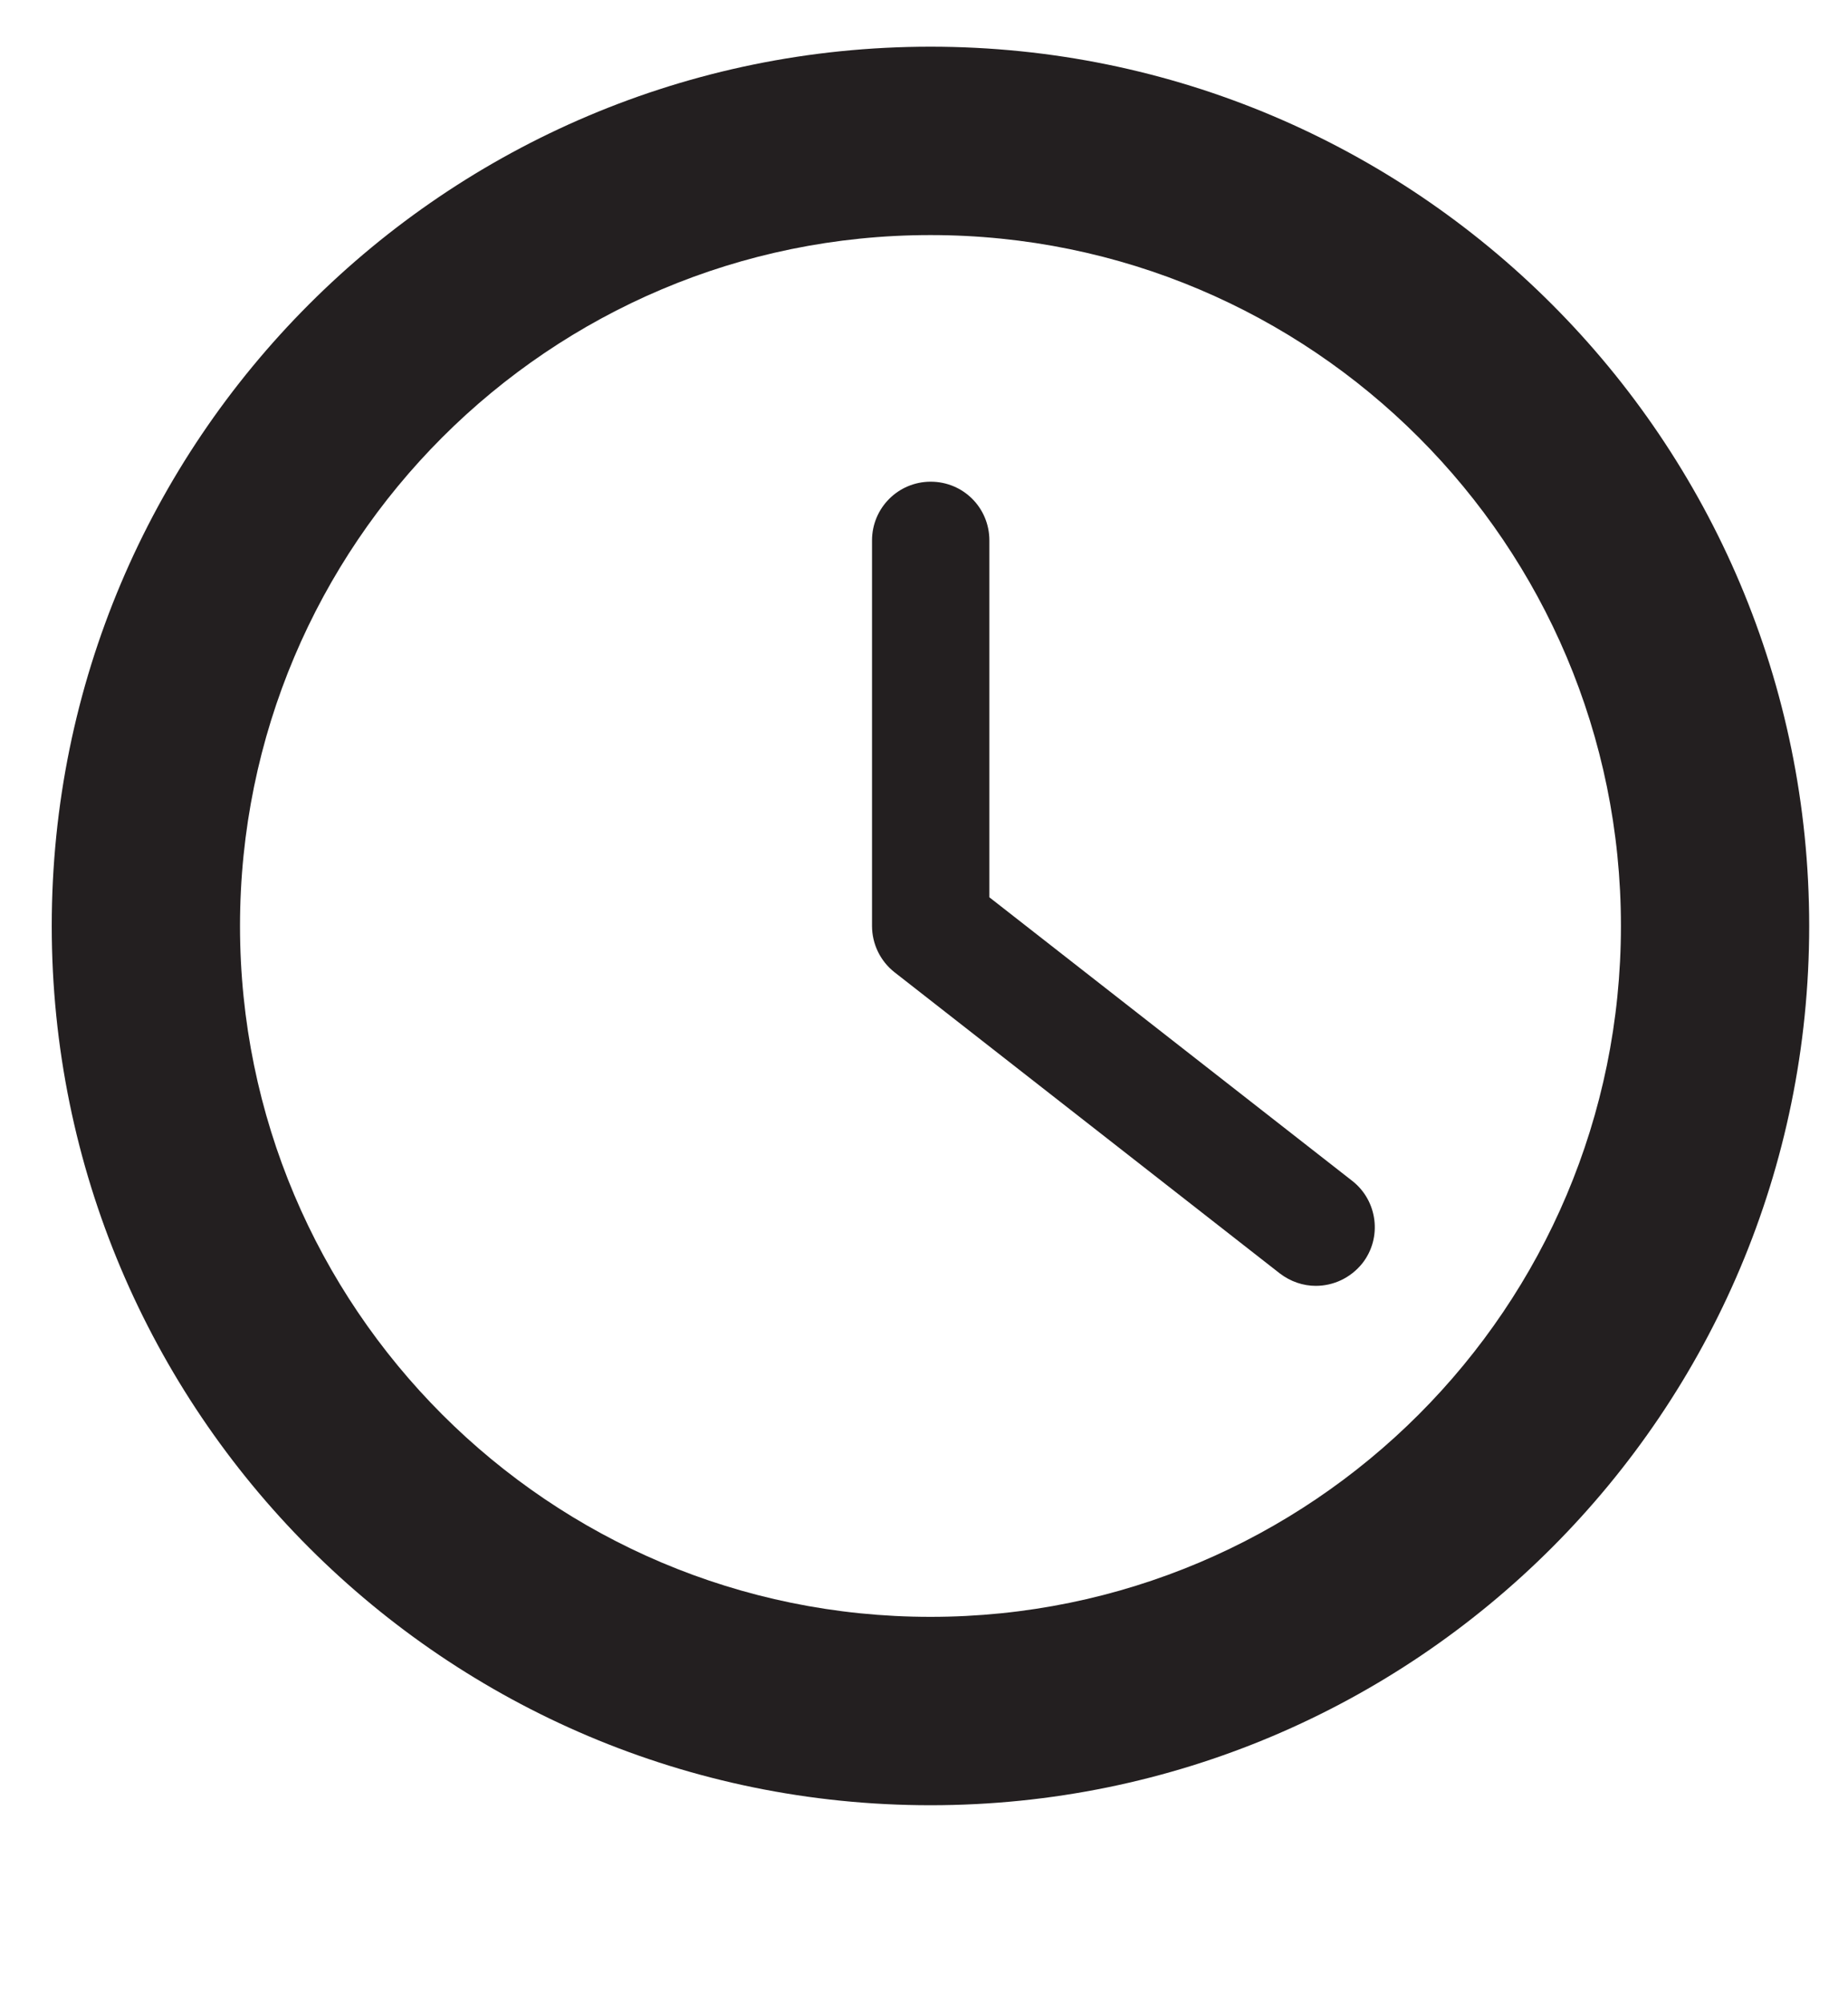
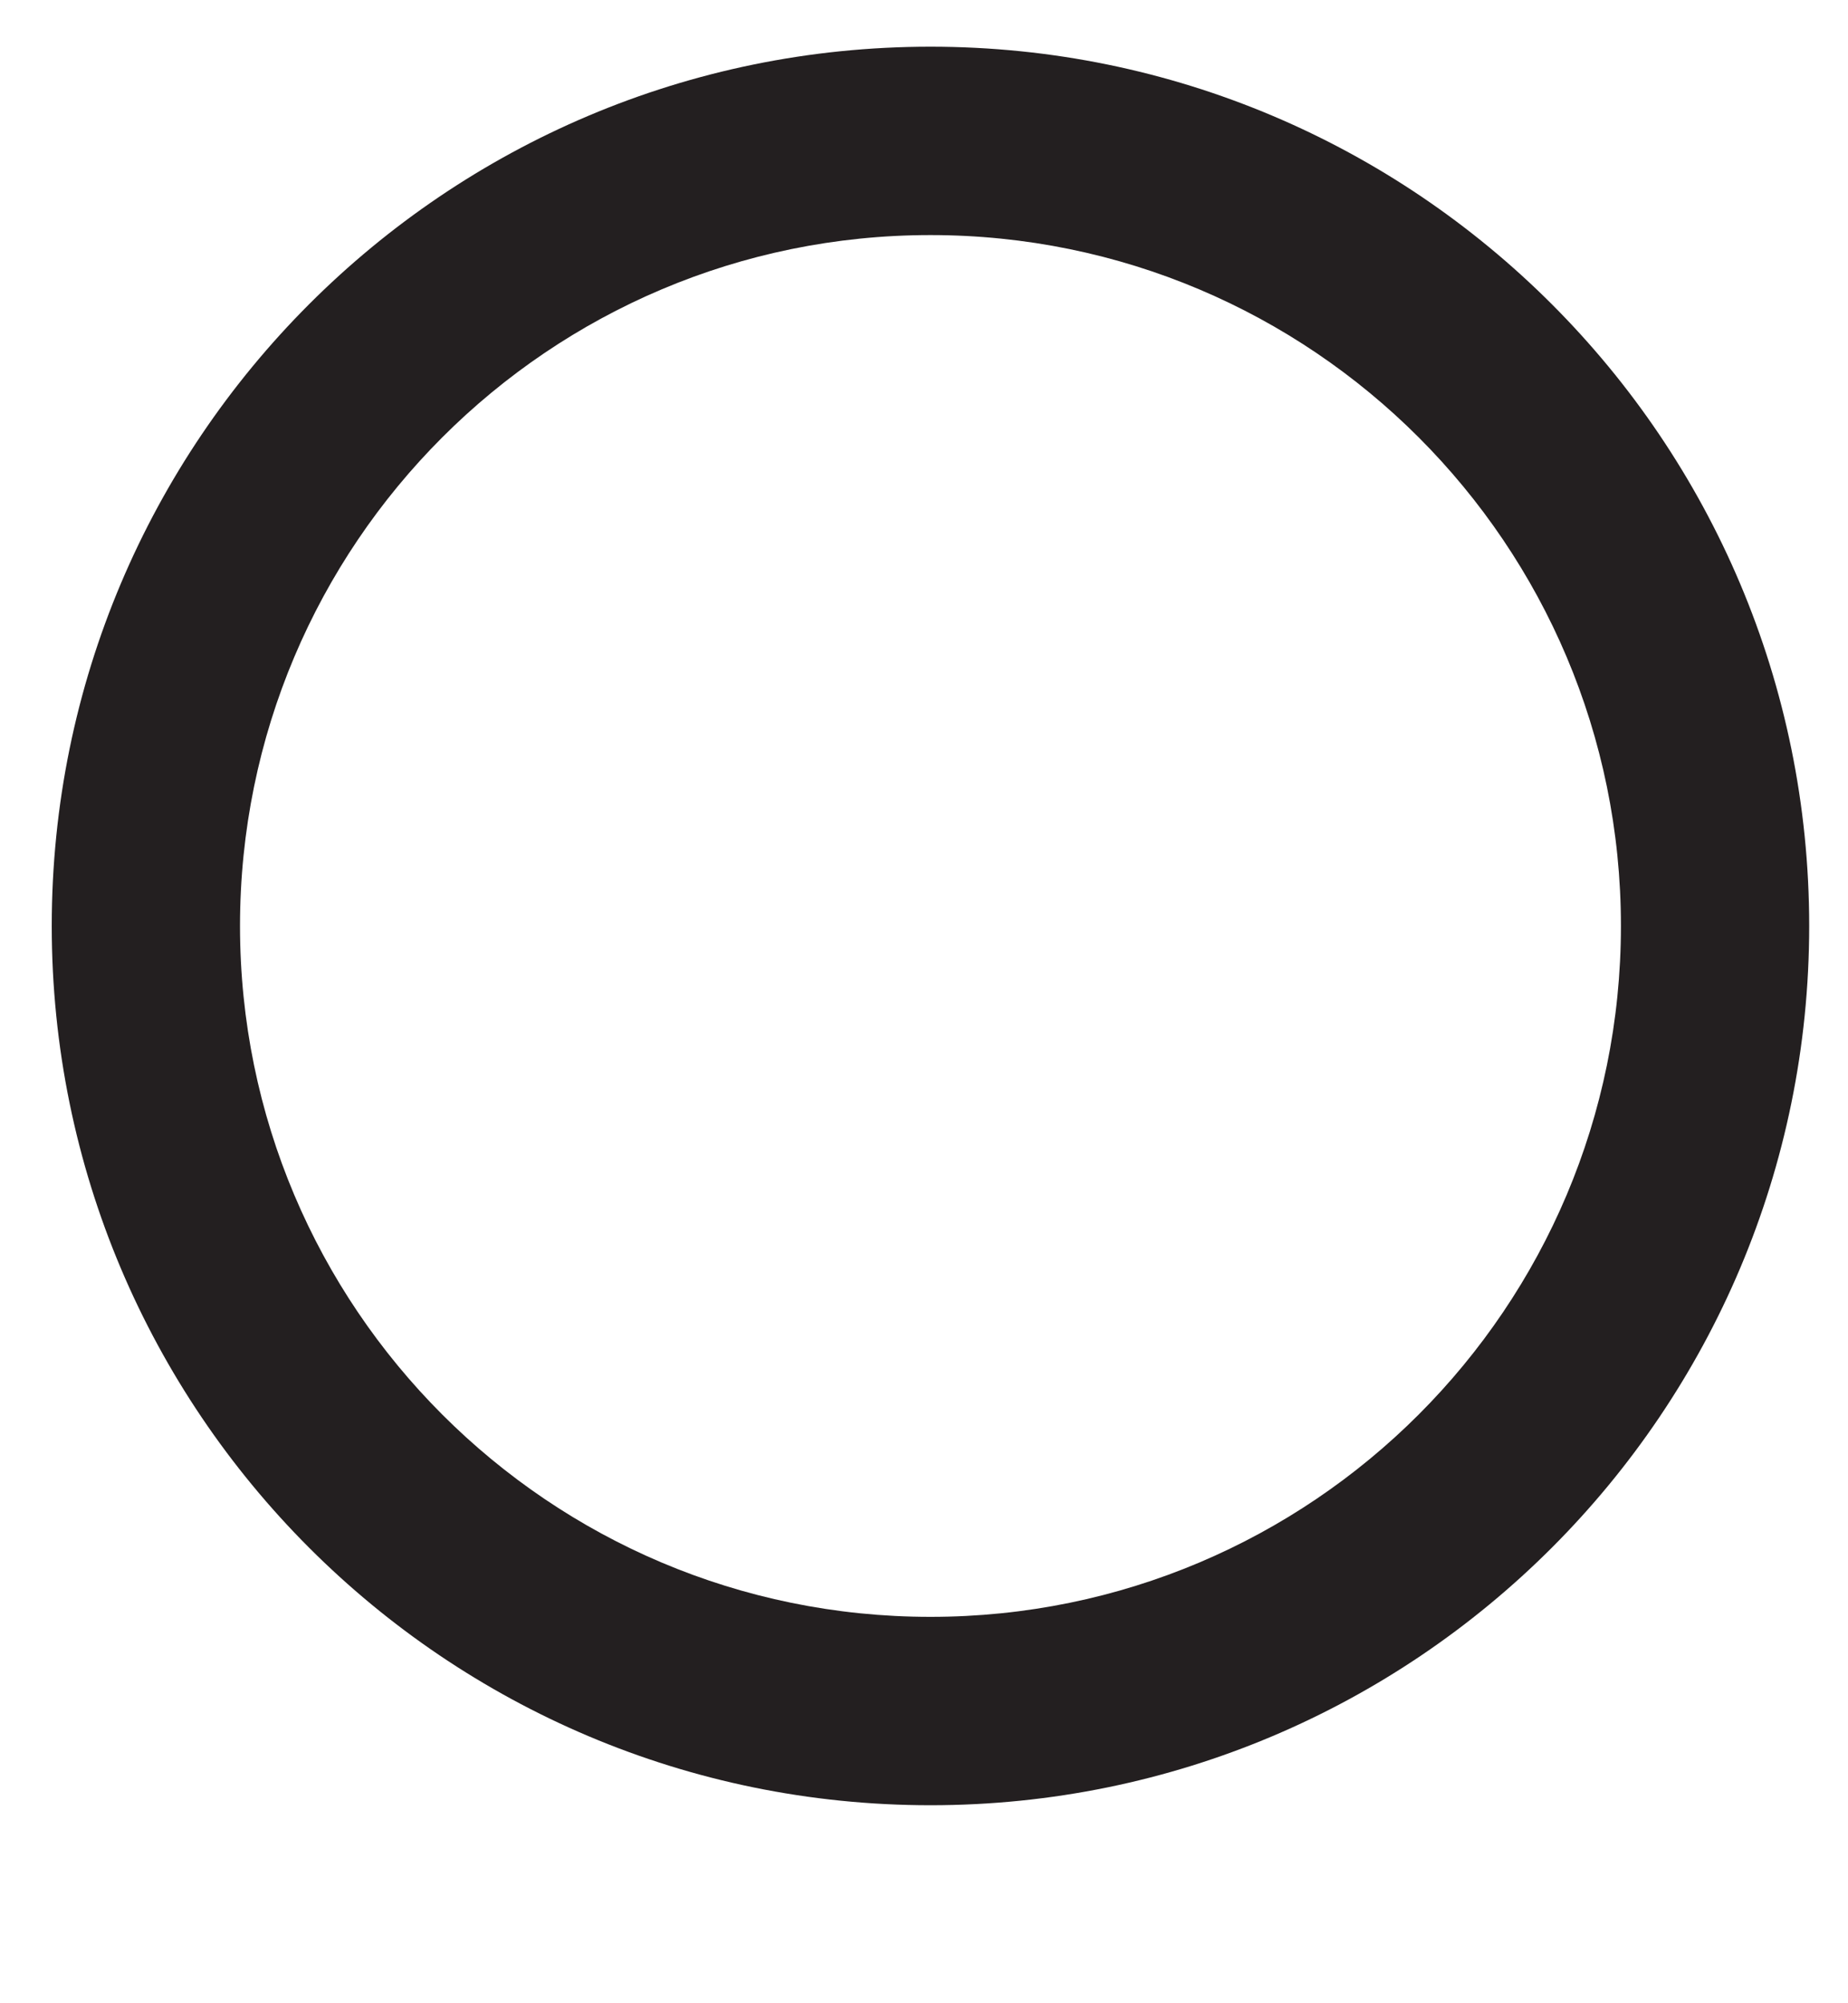
<svg xmlns="http://www.w3.org/2000/svg" version="1.1" id="Calque_1" x="0px" y="0px" viewBox="0 0 800 866.5" style="enable-background:new 0 0 800 866.5;" xml:space="preserve">
  <style type="text/css">
	.st0{fill:#231F20;}
</style>
  <g>
    <g>
      <g>
        <path class="st0" d="M402.8,20.2c-210.1,0-380.4,170.3-380.4,380.4S192.7,781,402.8,781s380.4-170.3,380.4-380.4     S612.9,20.2,402.8,20.2z M402.8,699.5c-165.1,0-298.9-133.8-298.9-298.9s133.8-298.9,298.9-298.9s298.9,133.8,298.9,298.9     S567.9,699.5,402.8,699.5z" />
      </g>
    </g>
    <g>
      <g>
-         <path class="st0" d="M569.6,556.3c-5.4,0-10.9-1.8-15.6-5.4L387.2,420.6c-6.1-4.8-9.7-12.2-9.7-20V233.8     c0-14,11.3-25.4,25.4-25.4s25.4,11.3,25.4,25.4v154.4l157.1,122.7c11,8.6,13,24.6,4.4,35.6C584.6,553,577.1,556.3,569.6,556.3z" />
-       </g>
+         </g>
    </g>
  </g>
</svg>